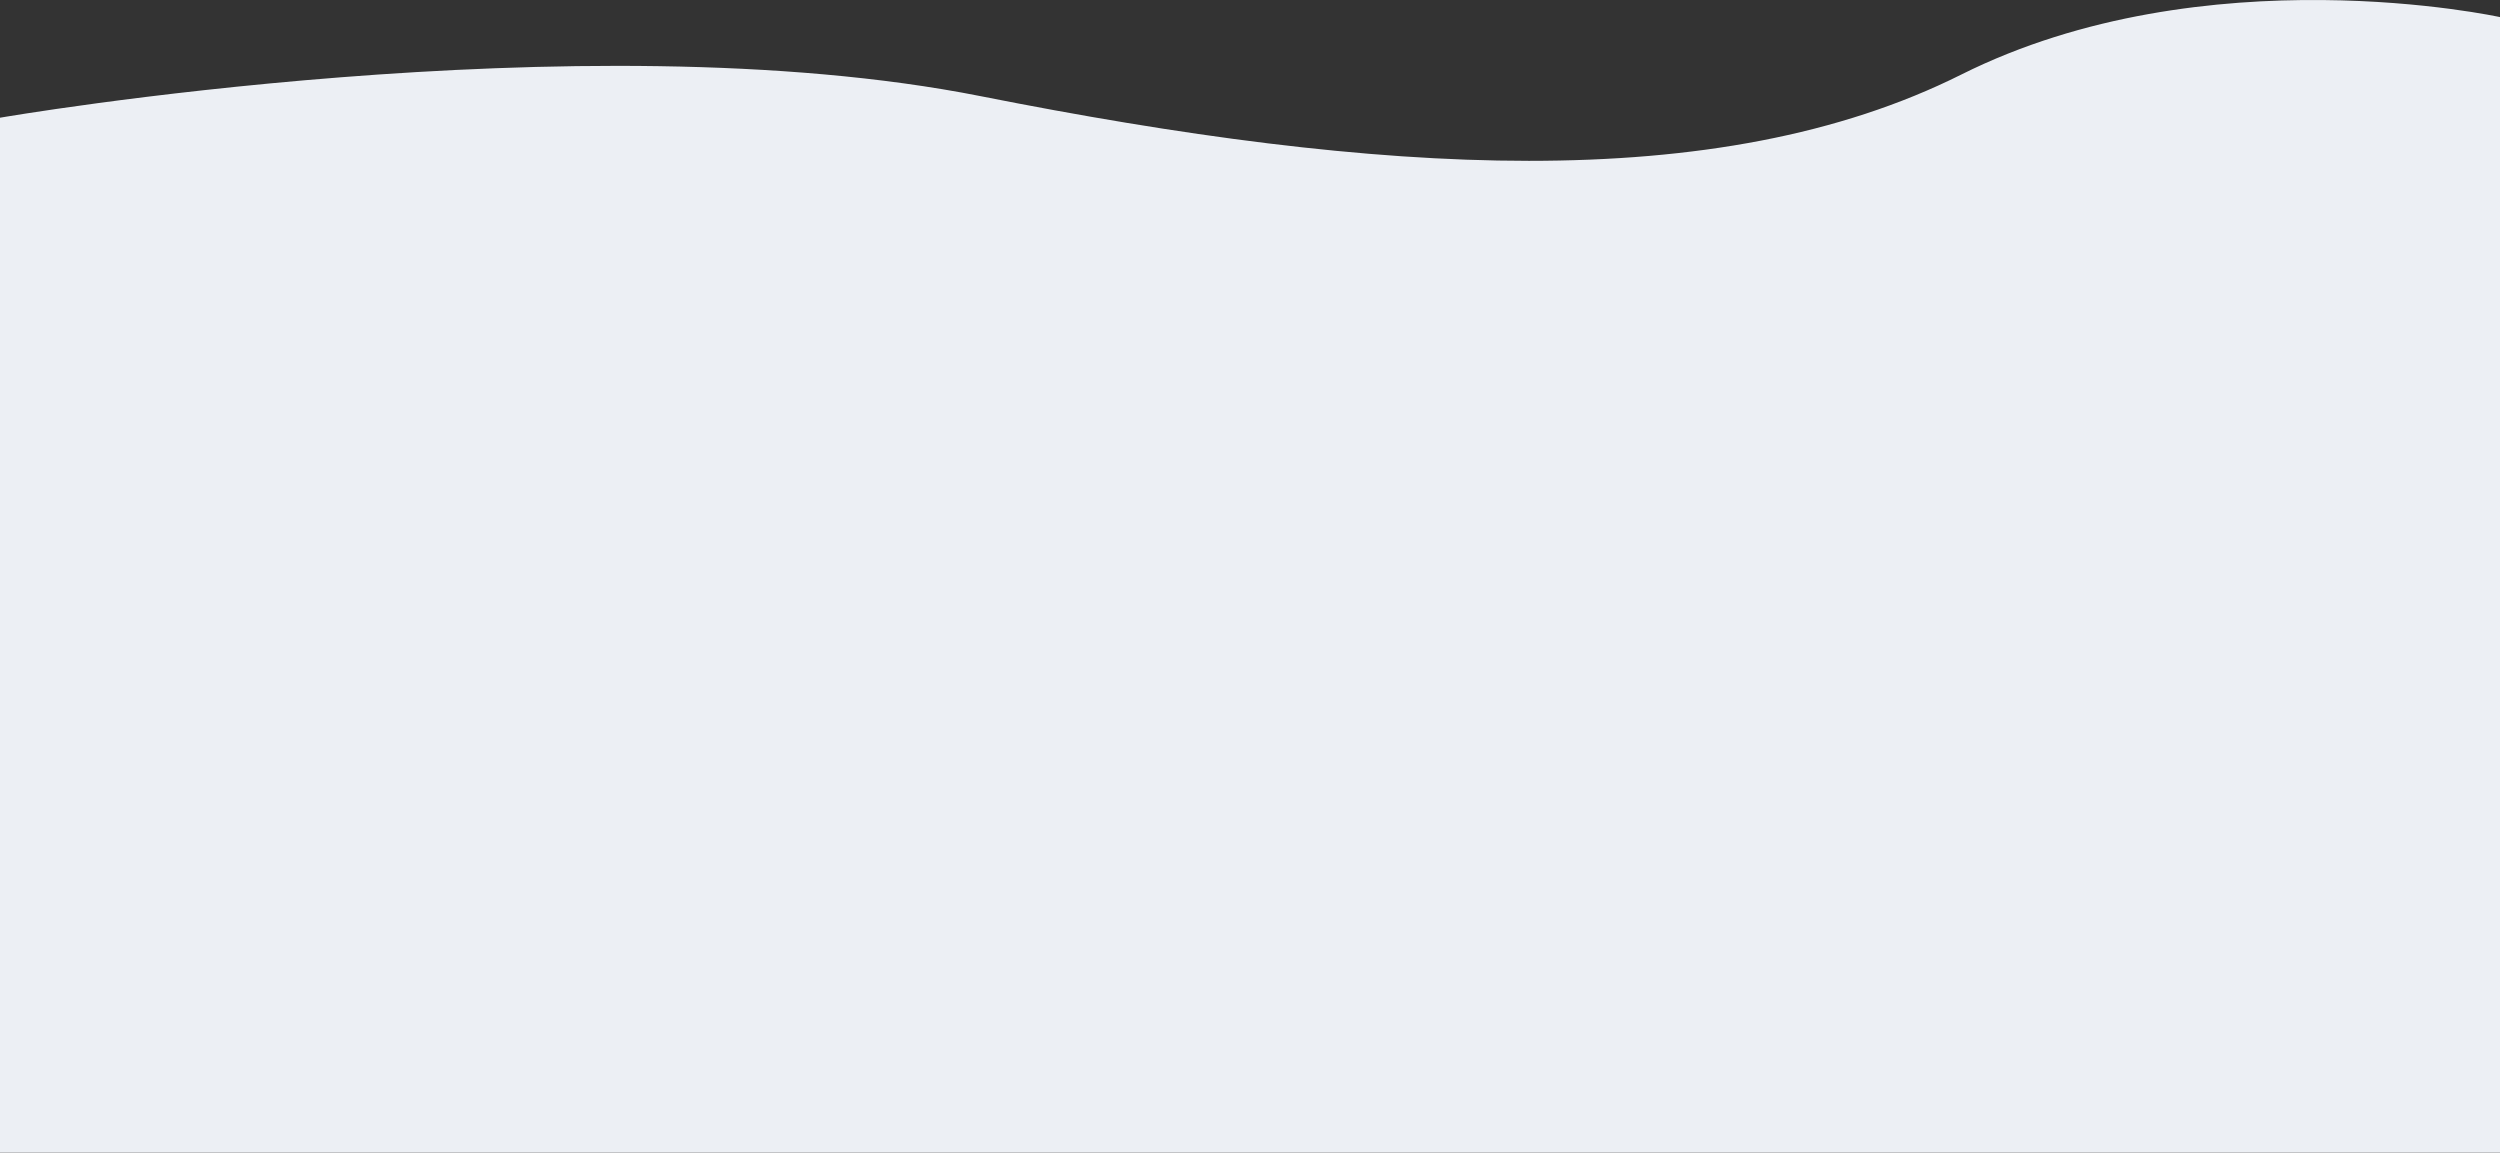
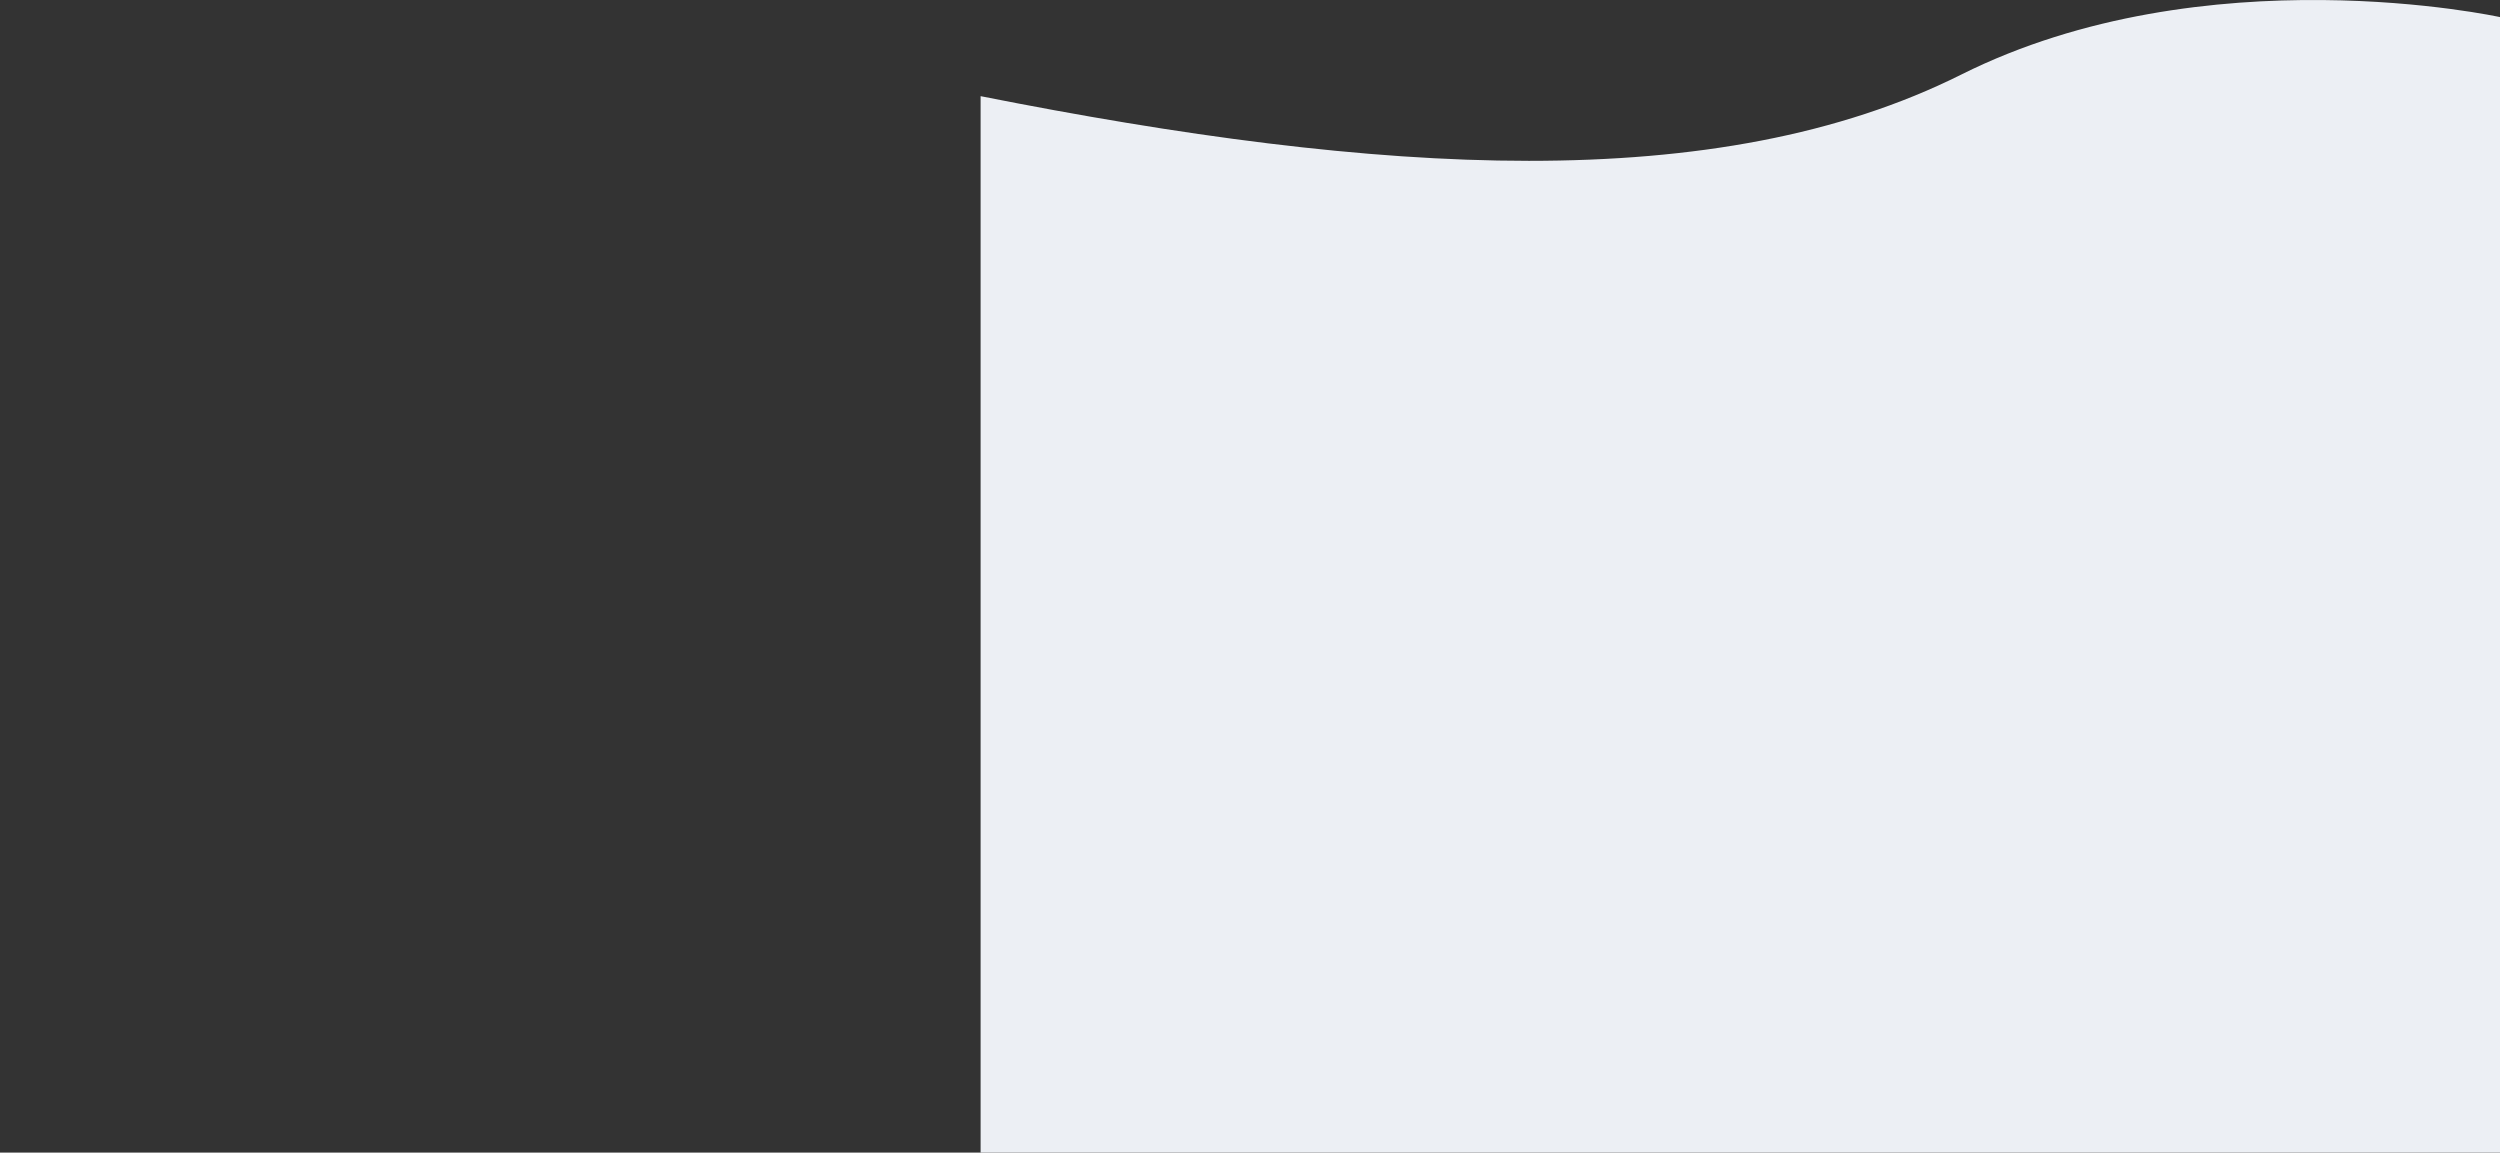
<svg xmlns="http://www.w3.org/2000/svg" width="2028" height="935" viewBox="0 0 2028 935" fill="none">
  <rect x="0" y="0" width="2028" height="935" fill="#333333" stroke="none" />
-   <path d="M2028 13.877C2028 13.877 1789.07 -38.592 1590.93 60.517C1392.79 159.625 1118.9 142.135 795.466 78.006C472.034 13.877 0 95.496 0 95.496V935H2028V13.877Z" fill="#ECEFF4" />
+   <path d="M2028 13.877C2028 13.877 1789.07 -38.592 1590.93 60.517C1392.79 159.625 1118.9 142.135 795.466 78.006V935H2028V13.877Z" fill="#ECEFF4" />
</svg>